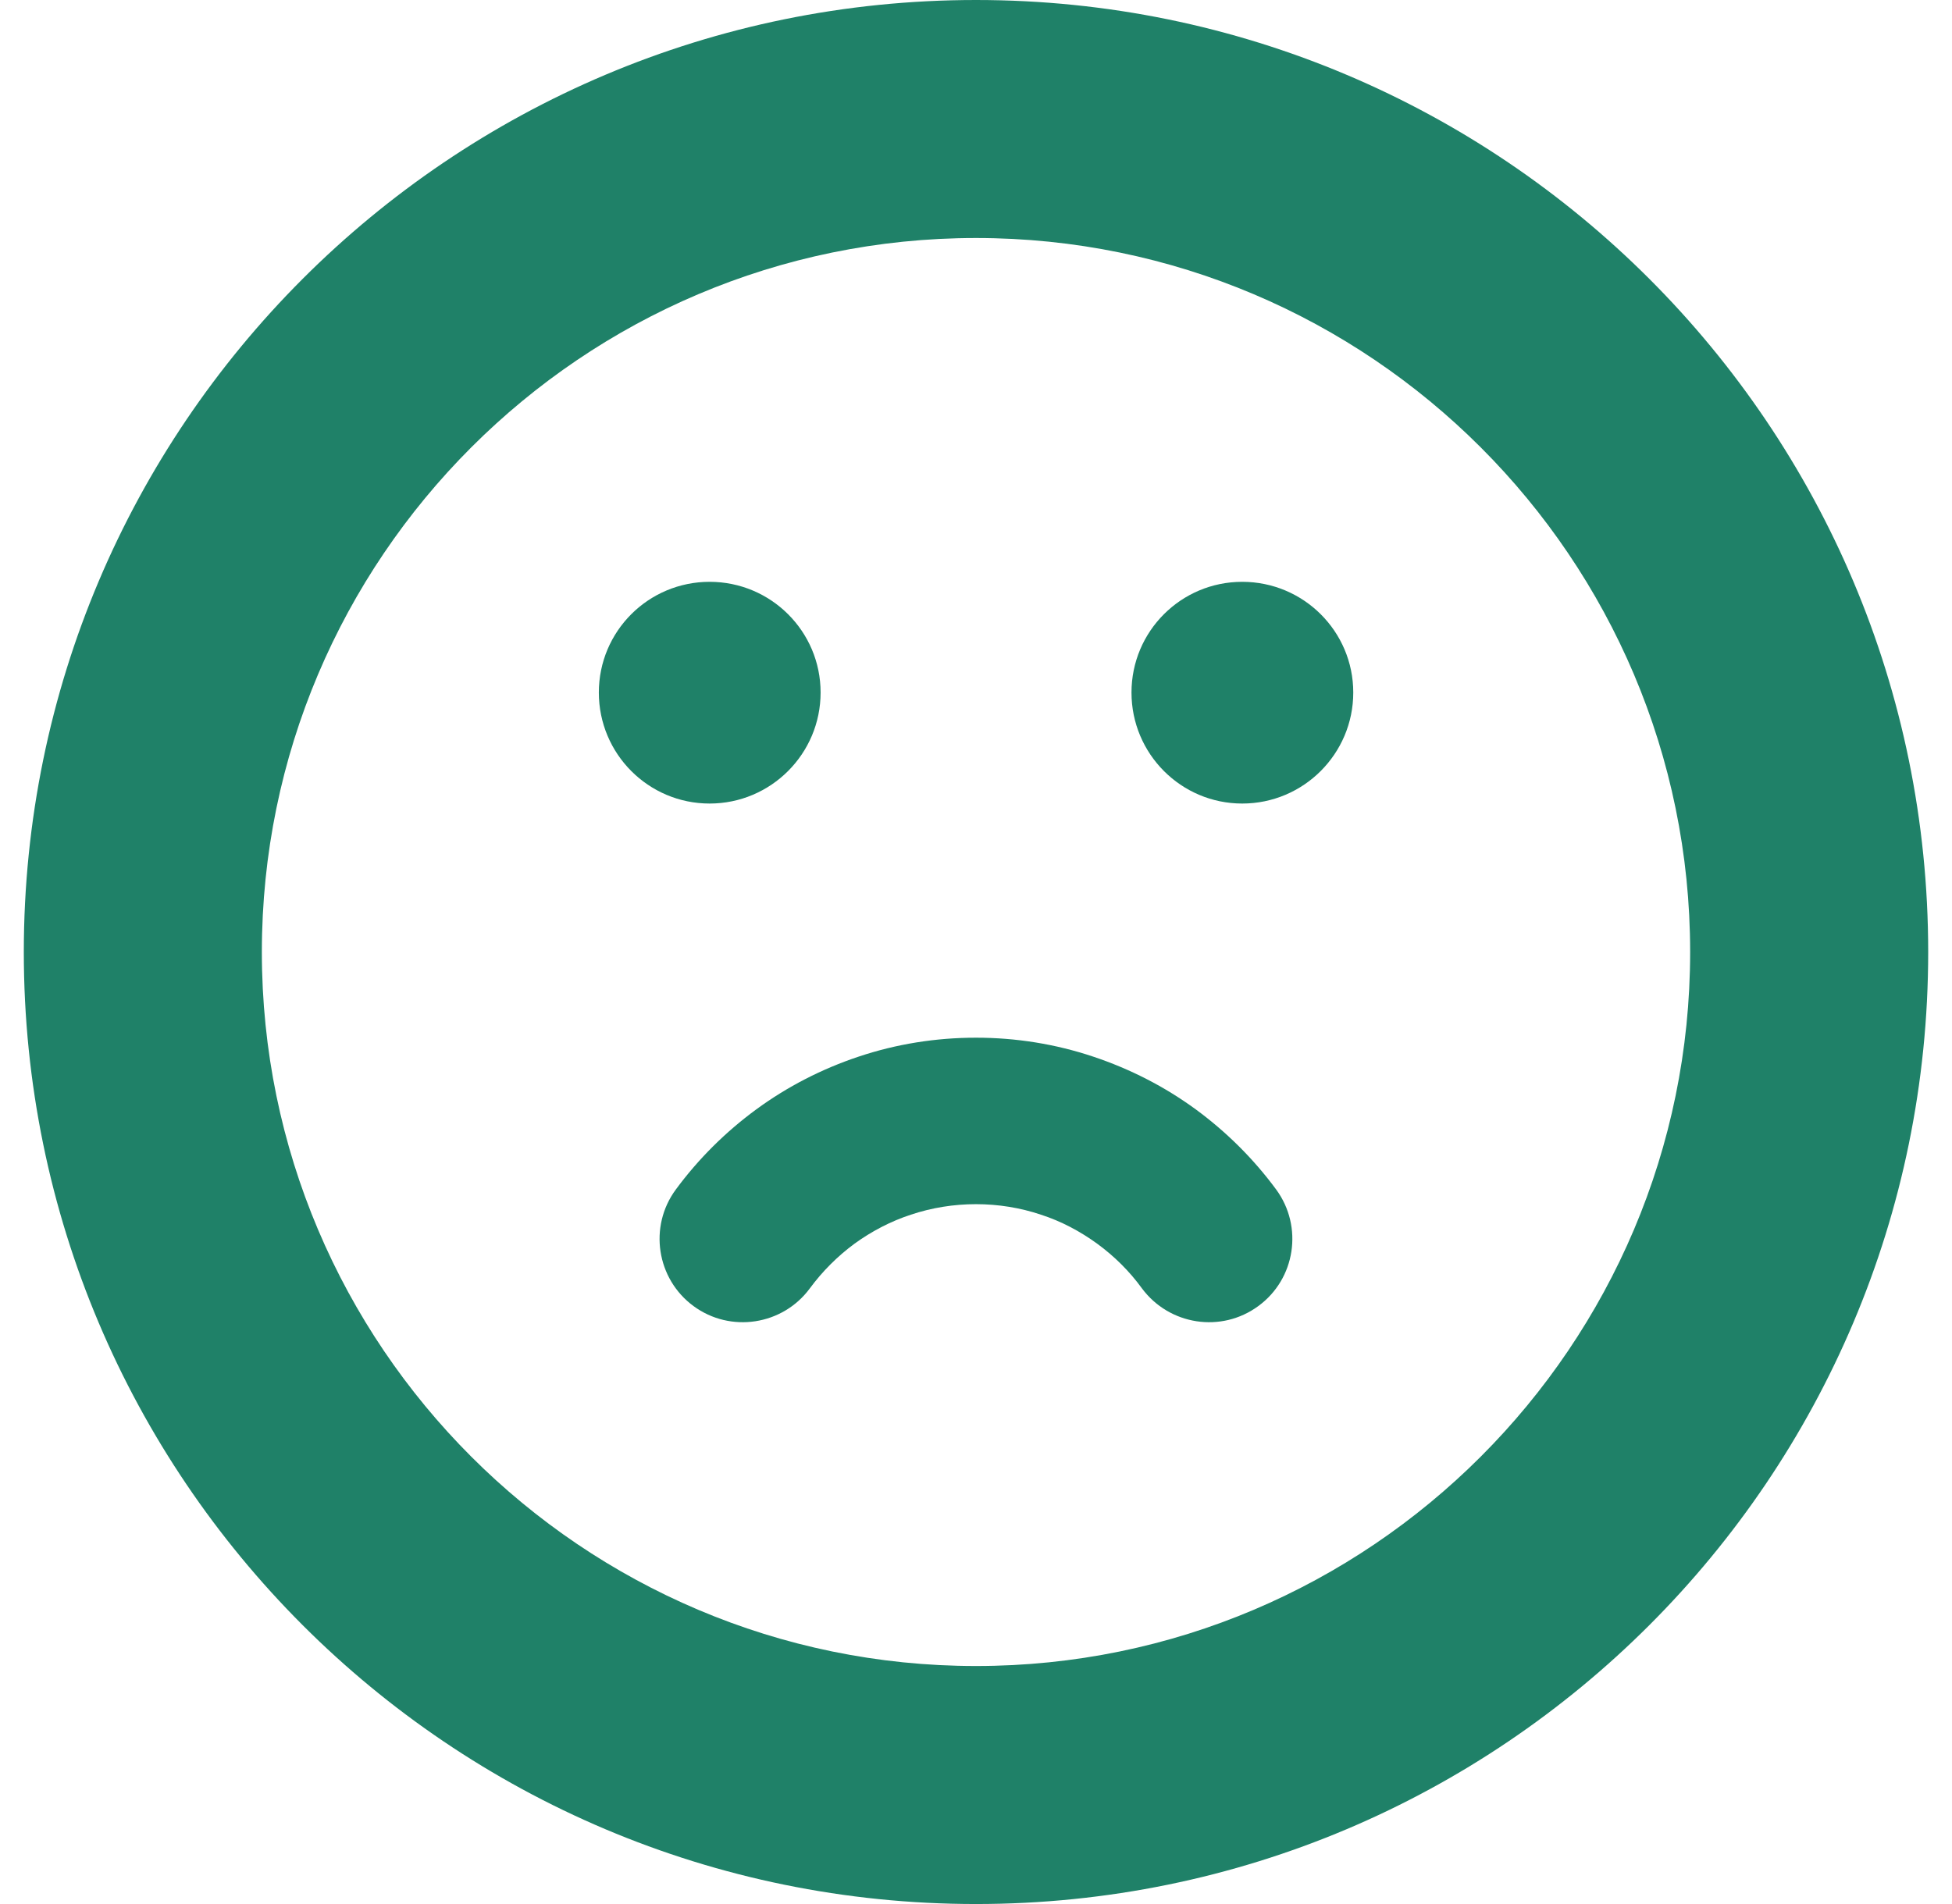
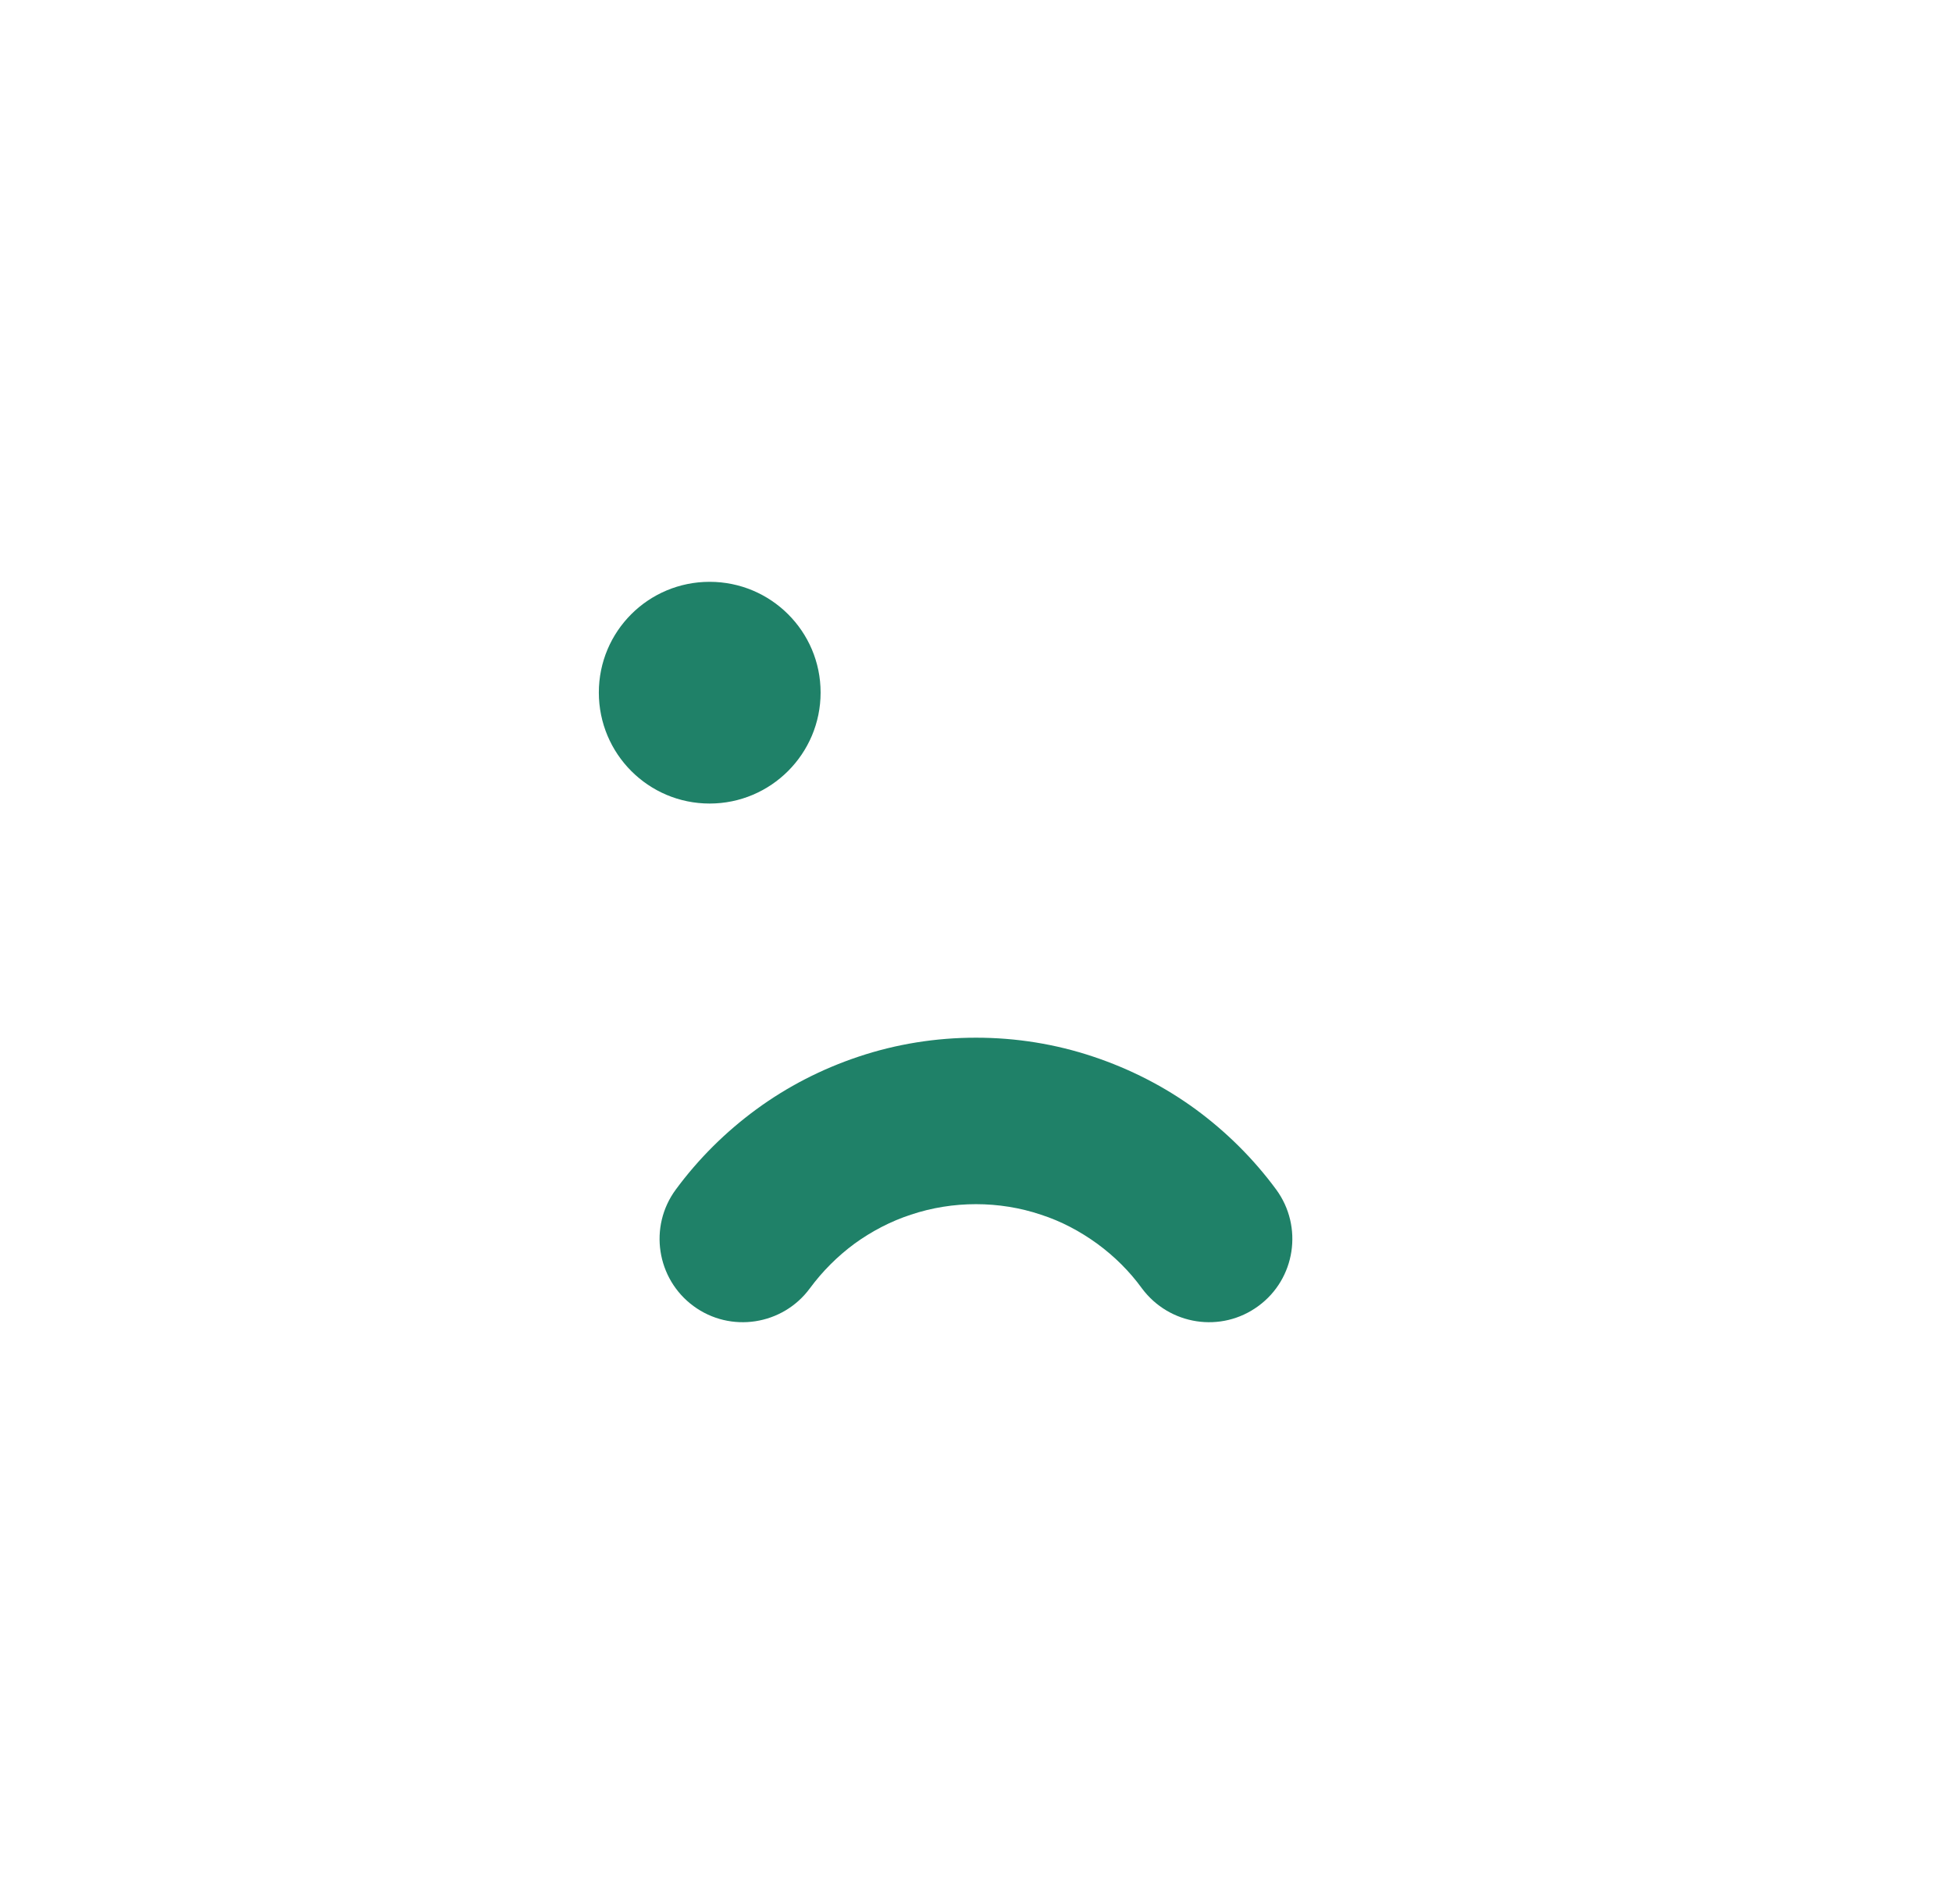
<svg xmlns="http://www.w3.org/2000/svg" width="41" height="40" viewBox="0 0 41 40" fill="none">
  <g clip-path="url(#clip0_5725_54744)">
    <path d="M17.236 14.549C17.236 13.263 16.192 12.223 14.905 12.223C13.618 12.223 12.578 13.263 12.578 14.549C12.578 15.836 13.618 16.881 14.905 16.881C16.192 16.881 17.236 15.836 17.236 14.549Z" fill="#1F8168" />
    <path d="M14.565 27.437C15.343 28.011 16.44 27.84 17.01 27.066C17.276 26.706 17.59 26.392 17.95 26.126C18.311 25.865 18.71 25.656 19.133 25.518C20.011 25.224 20.989 25.224 21.863 25.518C22.29 25.656 22.684 25.865 23.05 26.131C23.406 26.392 23.724 26.706 23.985 27.066C24.56 27.84 25.652 28.011 26.431 27.437C27.21 26.867 27.376 25.77 26.806 24.991C26.331 24.346 25.761 23.78 25.116 23.306C24.46 22.826 23.734 22.456 22.965 22.199C22.172 21.933 21.341 21.8 20.5 21.8C19.655 21.8 18.824 21.933 18.031 22.199C17.262 22.456 16.54 22.826 15.885 23.306C15.239 23.78 14.669 24.346 14.194 24.991C13.62 25.77 13.791 26.867 14.565 27.437Z" fill="#1F8168" />
-     <path d="M26.092 12.223C24.806 12.223 23.766 13.263 23.766 14.549C23.766 15.836 24.806 16.881 26.092 16.881C27.379 16.881 28.424 15.836 28.424 14.549C28.424 13.263 27.379 12.223 26.092 12.223Z" fill="#1F8168" />
-     <path d="M20.5 0C9.454 0 0.5 8.954 0.5 20C0.5 31.046 9.454 40 20.5 40C31.546 40 40.5 31.046 40.5 20C40.5 8.954 31.546 0 20.5 0ZM20.5 35C12.229 35 5.5 28.271 5.5 20C5.5 11.729 12.229 5 20.5 5C28.771 5 35.5 11.729 35.5 20C35.5 28.271 28.771 35 20.5 35Z" fill="#1F8168" />
  </g>
  <defs>
    <clipPath id="clip0_5725_54744">
      <rect width="40" height="40" fill="white" transform="translate(0.5)" />
    </clipPath>
  </defs>
</svg>